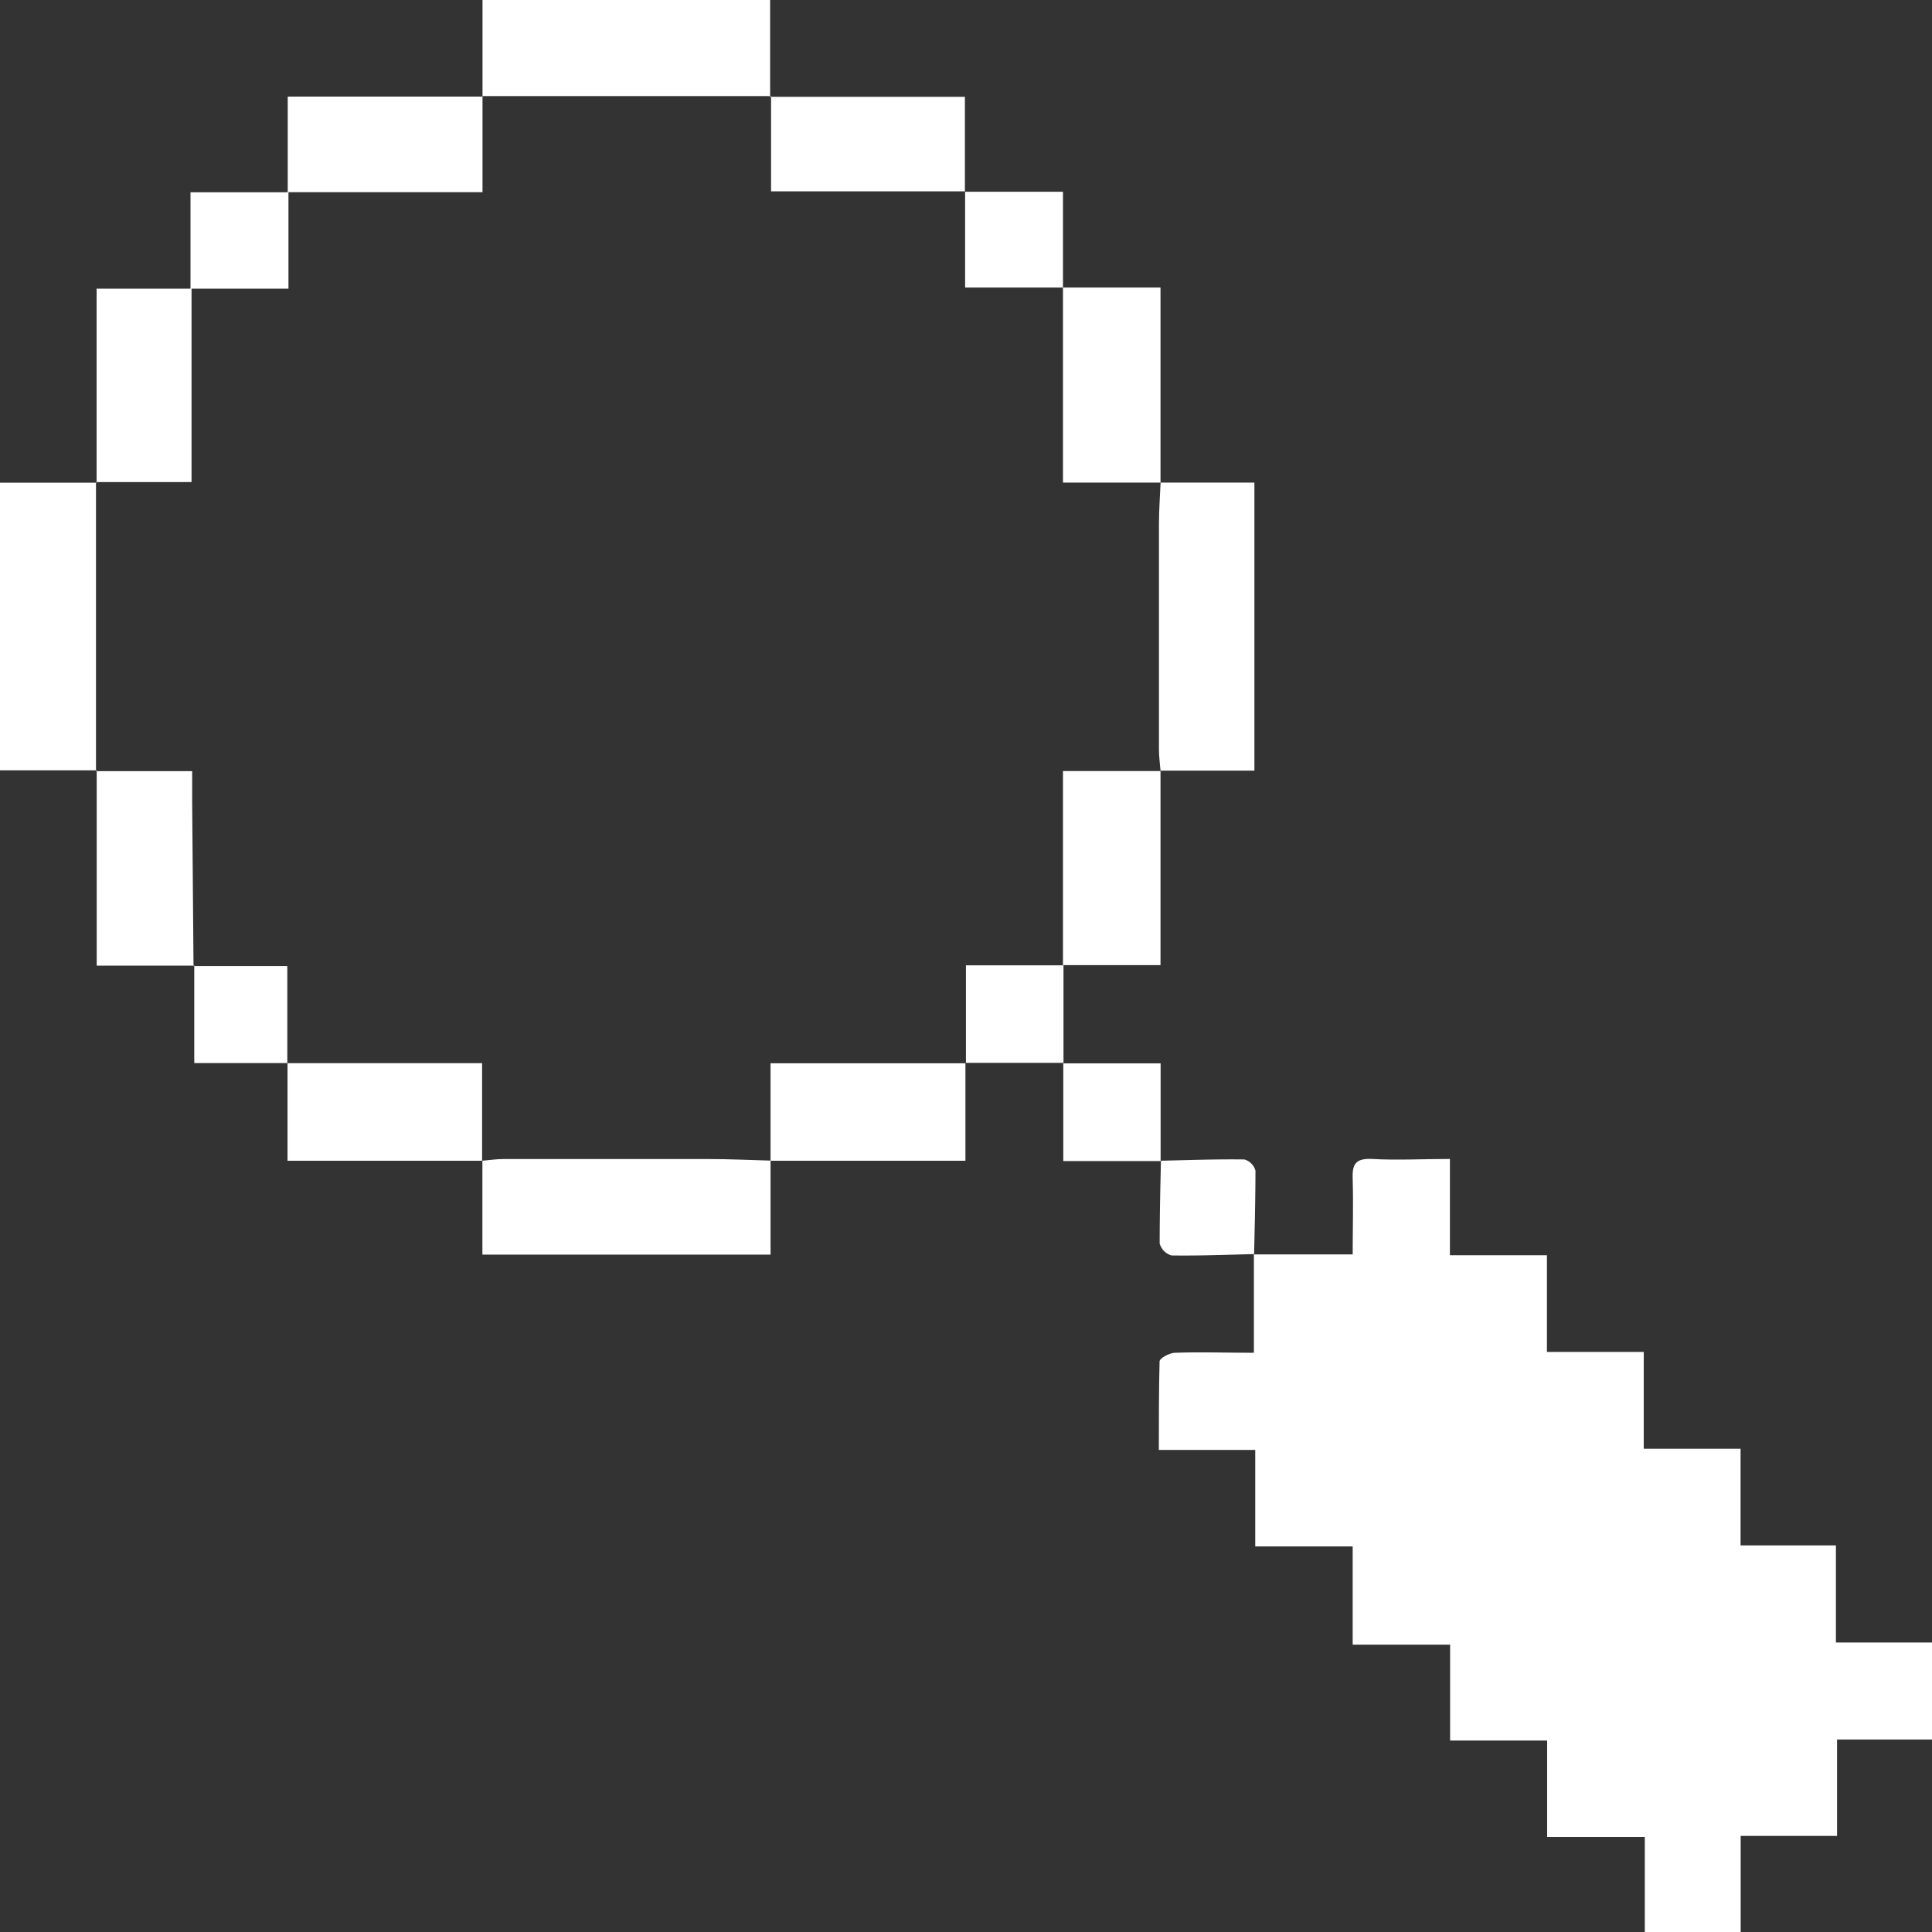
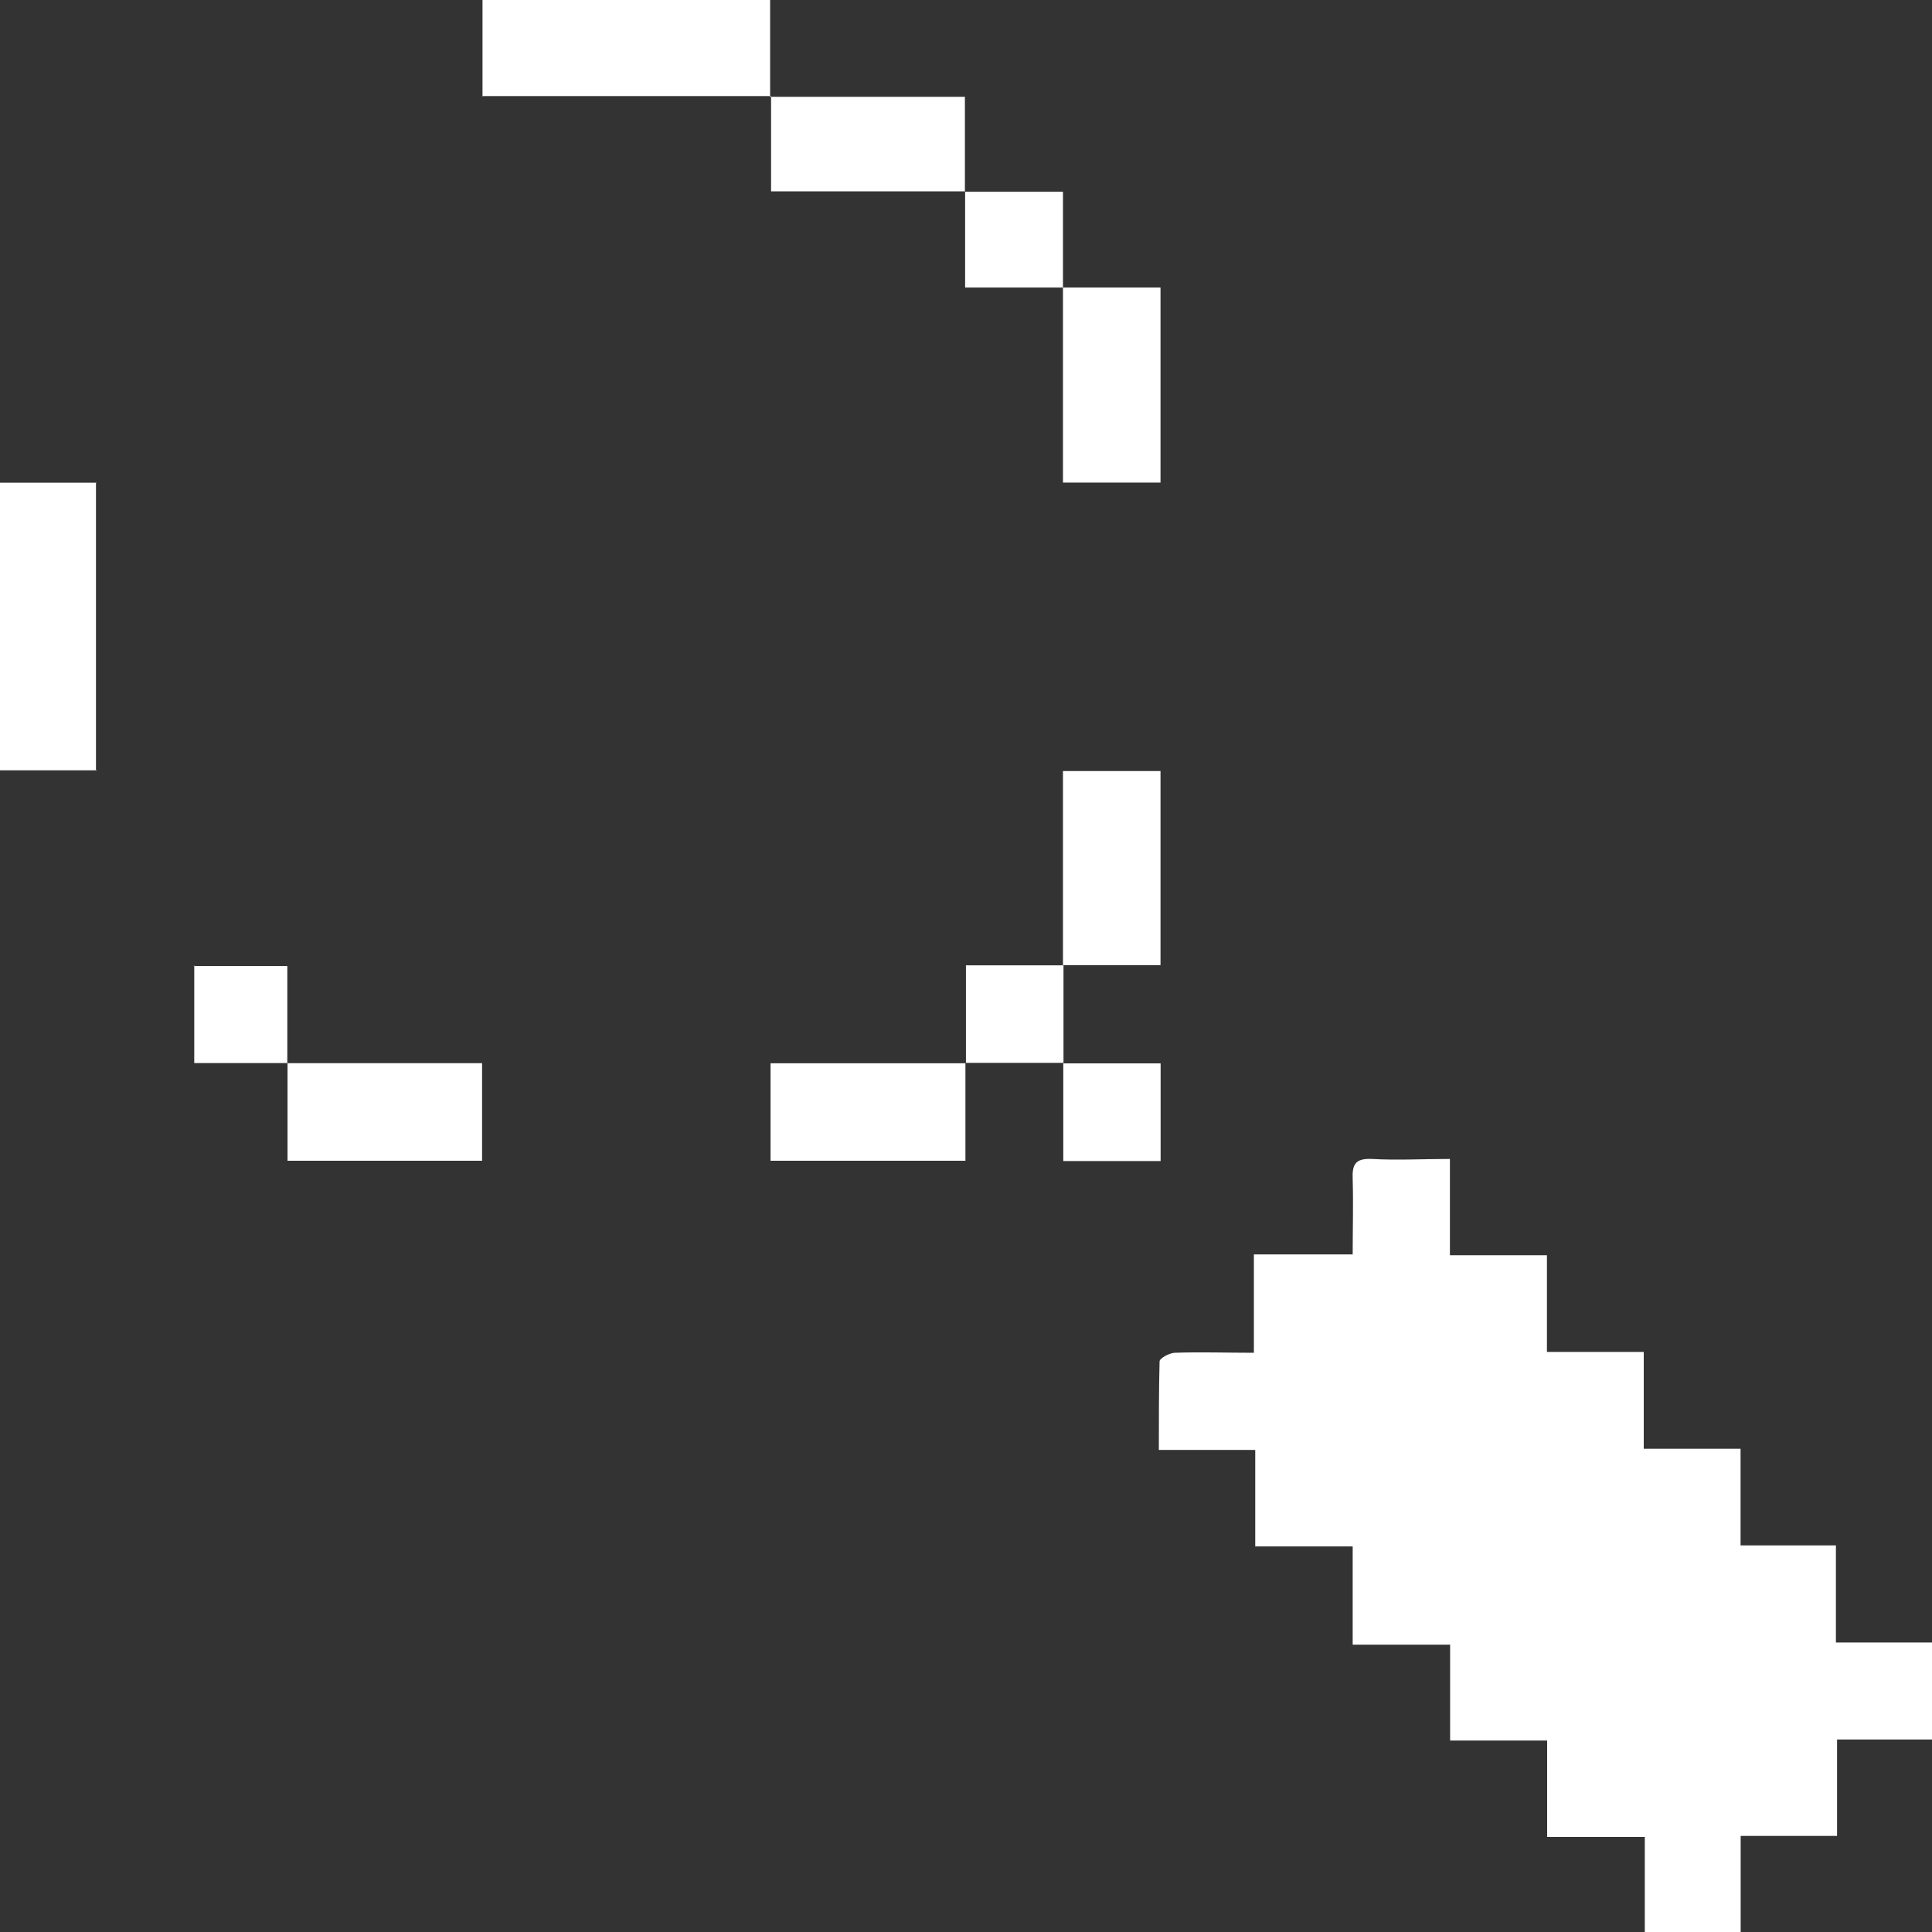
<svg xmlns="http://www.w3.org/2000/svg" id="Raggruppa_102" data-name="Raggruppa 102" width="18.519" height="18.521" viewBox="0 0 18.519 18.521">
  <rect x="0" y="0" width="18.519" height="18.521" fill="#333333" stroke="none" />
  <defs>
    <clipPath id="clip-path">
      <rect id="Rettangolo_724" data-name="Rettangolo 724" width="18.519" height="18.521" fill="#fff" />
    </clipPath>
  </defs>
  <g id="Raggruppa_101" data-name="Raggruppa 101" clip-path="url(#clip-path)">
    <path id="Tracciato_82" data-name="Tracciato 82" d="M72.253,72.25H73.2c0-.242.007-.482,0-.722-.006-.141.026-.2.184-.193.241.014.483,0,.748,0v.923h.93v.927h.928v.928h.928v.926h.914v.931h.929V76.9h-.918v.924h-.924v.921H76v-.911h-.936V76.91h-.93v-.919H73.2v-.942h-.934v-.925h-.924c0-.294,0-.571.007-.848,0-.031.094-.081.145-.083.247-.009.5,0,.759,0v-.943Z" transform="translate(-60.234 -60.226)" fill="#fff" />
-     <path id="Tracciato_83" data-name="Tracciato 83" d="M5.913,9.623V7.763h.9V6.839h.932V5.922H9.612l0-.005v.921H7.752v.925H6.823V9.617H5.907Z" transform="translate(-4.987 -4.996)" fill="#fff" />
    <path id="Tracciato_84" data-name="Tracciato 84" d="M47.4,5.921H49.27v.91h.94v.918l.005,0h-.943V6.827h-1.86V5.914Z" transform="translate(-40.021 -4.993)" fill="#fff" />
    <path id="Tracciato_85" data-name="Tracciato 85" d="M29.671.927V0h2.757V.928l.008-.007h-2.77Z" transform="translate(-25.046)" fill="#fff" />
    <path id="Tracciato_86" data-name="Tracciato 86" d="M.927,32.439H0V29.682H.925L.92,29.676v2.77Z" transform="translate(0 -25.055)" fill="#fff" />
-     <path id="Tracciato_87" data-name="Tracciato 87" d="M71.365,29.681h.9v2.761h-.9l0,0c-.005-.068-.015-.135-.015-.2q0-1.08,0-2.159c0-.136.01-.271.016-.407Z" transform="translate(-60.241 -25.055)" fill="#fff" />
-     <path id="Tracciato_88" data-name="Tracciato 88" d="M32.432,71.373v.9H29.67v-.9l0,0c.067-.006.135-.016.2-.016q.987,0,1.974,0c.2,0,.4.01.594.015Z" transform="translate(-25.046 -60.247)" fill="#fff" />
    <path id="Tracciato_89" data-name="Tracciato 89" d="M66.364,47.436V49.3h-.935l0,.005V47.44h.934Z" transform="translate(-55.24 -40.049)" fill="#fff" />
    <path id="Tracciato_90" data-name="Tracciato 90" d="M49.295,65.438v.935H47.427l0,0v-.934H49.3Z" transform="translate(-40.041 -55.247)" fill="#fff" />
    <path id="Tracciato_91" data-name="Tracciato 91" d="M65.424,17.674h.936v1.87l0,0h-.935V17.67Z" transform="translate(-55.236 -14.918)" fill="#fff" />
-     <path id="Tracciato_92" data-name="Tracciato 92" d="M6.848,49.292H5.912V47.421l-.007.007h.922c0,.12,0,.205,0,.291q.006.789.013,1.578Z" transform="translate(-4.985 -40.036)" fill="#fff" />
    <path id="Tracciato_93" data-name="Tracciato 93" d="M19.534,66.375H17.665V65.44l-.005,0h1.87v.934Z" transform="translate(-14.909 -55.249)" fill="#fff" />
    <path id="Tracciato_94" data-name="Tracciato 94" d="M60.364,60.366l-.942,0,.005,0v-.935h.935l0-.005q0,.469,0,.938Z" transform="translate(-50.168 -50.178)" fill="#fff" />
    <path id="Tracciato_95" data-name="Tracciato 95" d="M65.44,65.43h.934v.936l0,0h-.933v-.937l0,0" transform="translate(-55.249 -55.237)" fill="#fff" />
    <path id="Tracciato_96" data-name="Tracciato 96" d="M12.809,60.368h-.893v-.935l-.008.005h.9v.935Z" transform="translate(-10.054 -50.178)" fill="#fff" />
-     <path id="Tracciato_97" data-name="Tracciato 97" d="M72.283,72.288c-.264.006-.529.017-.793.013a.165.165,0,0,1-.114-.115c0-.264.006-.528.012-.793l0,0c.267-.006.534-.016.8-.012a.153.153,0,0,1,.106.107c0,.267-.007.534-.013.8l0,0" transform="translate(-60.26 -60.267)" fill="#fff" />
  </g>
</svg>